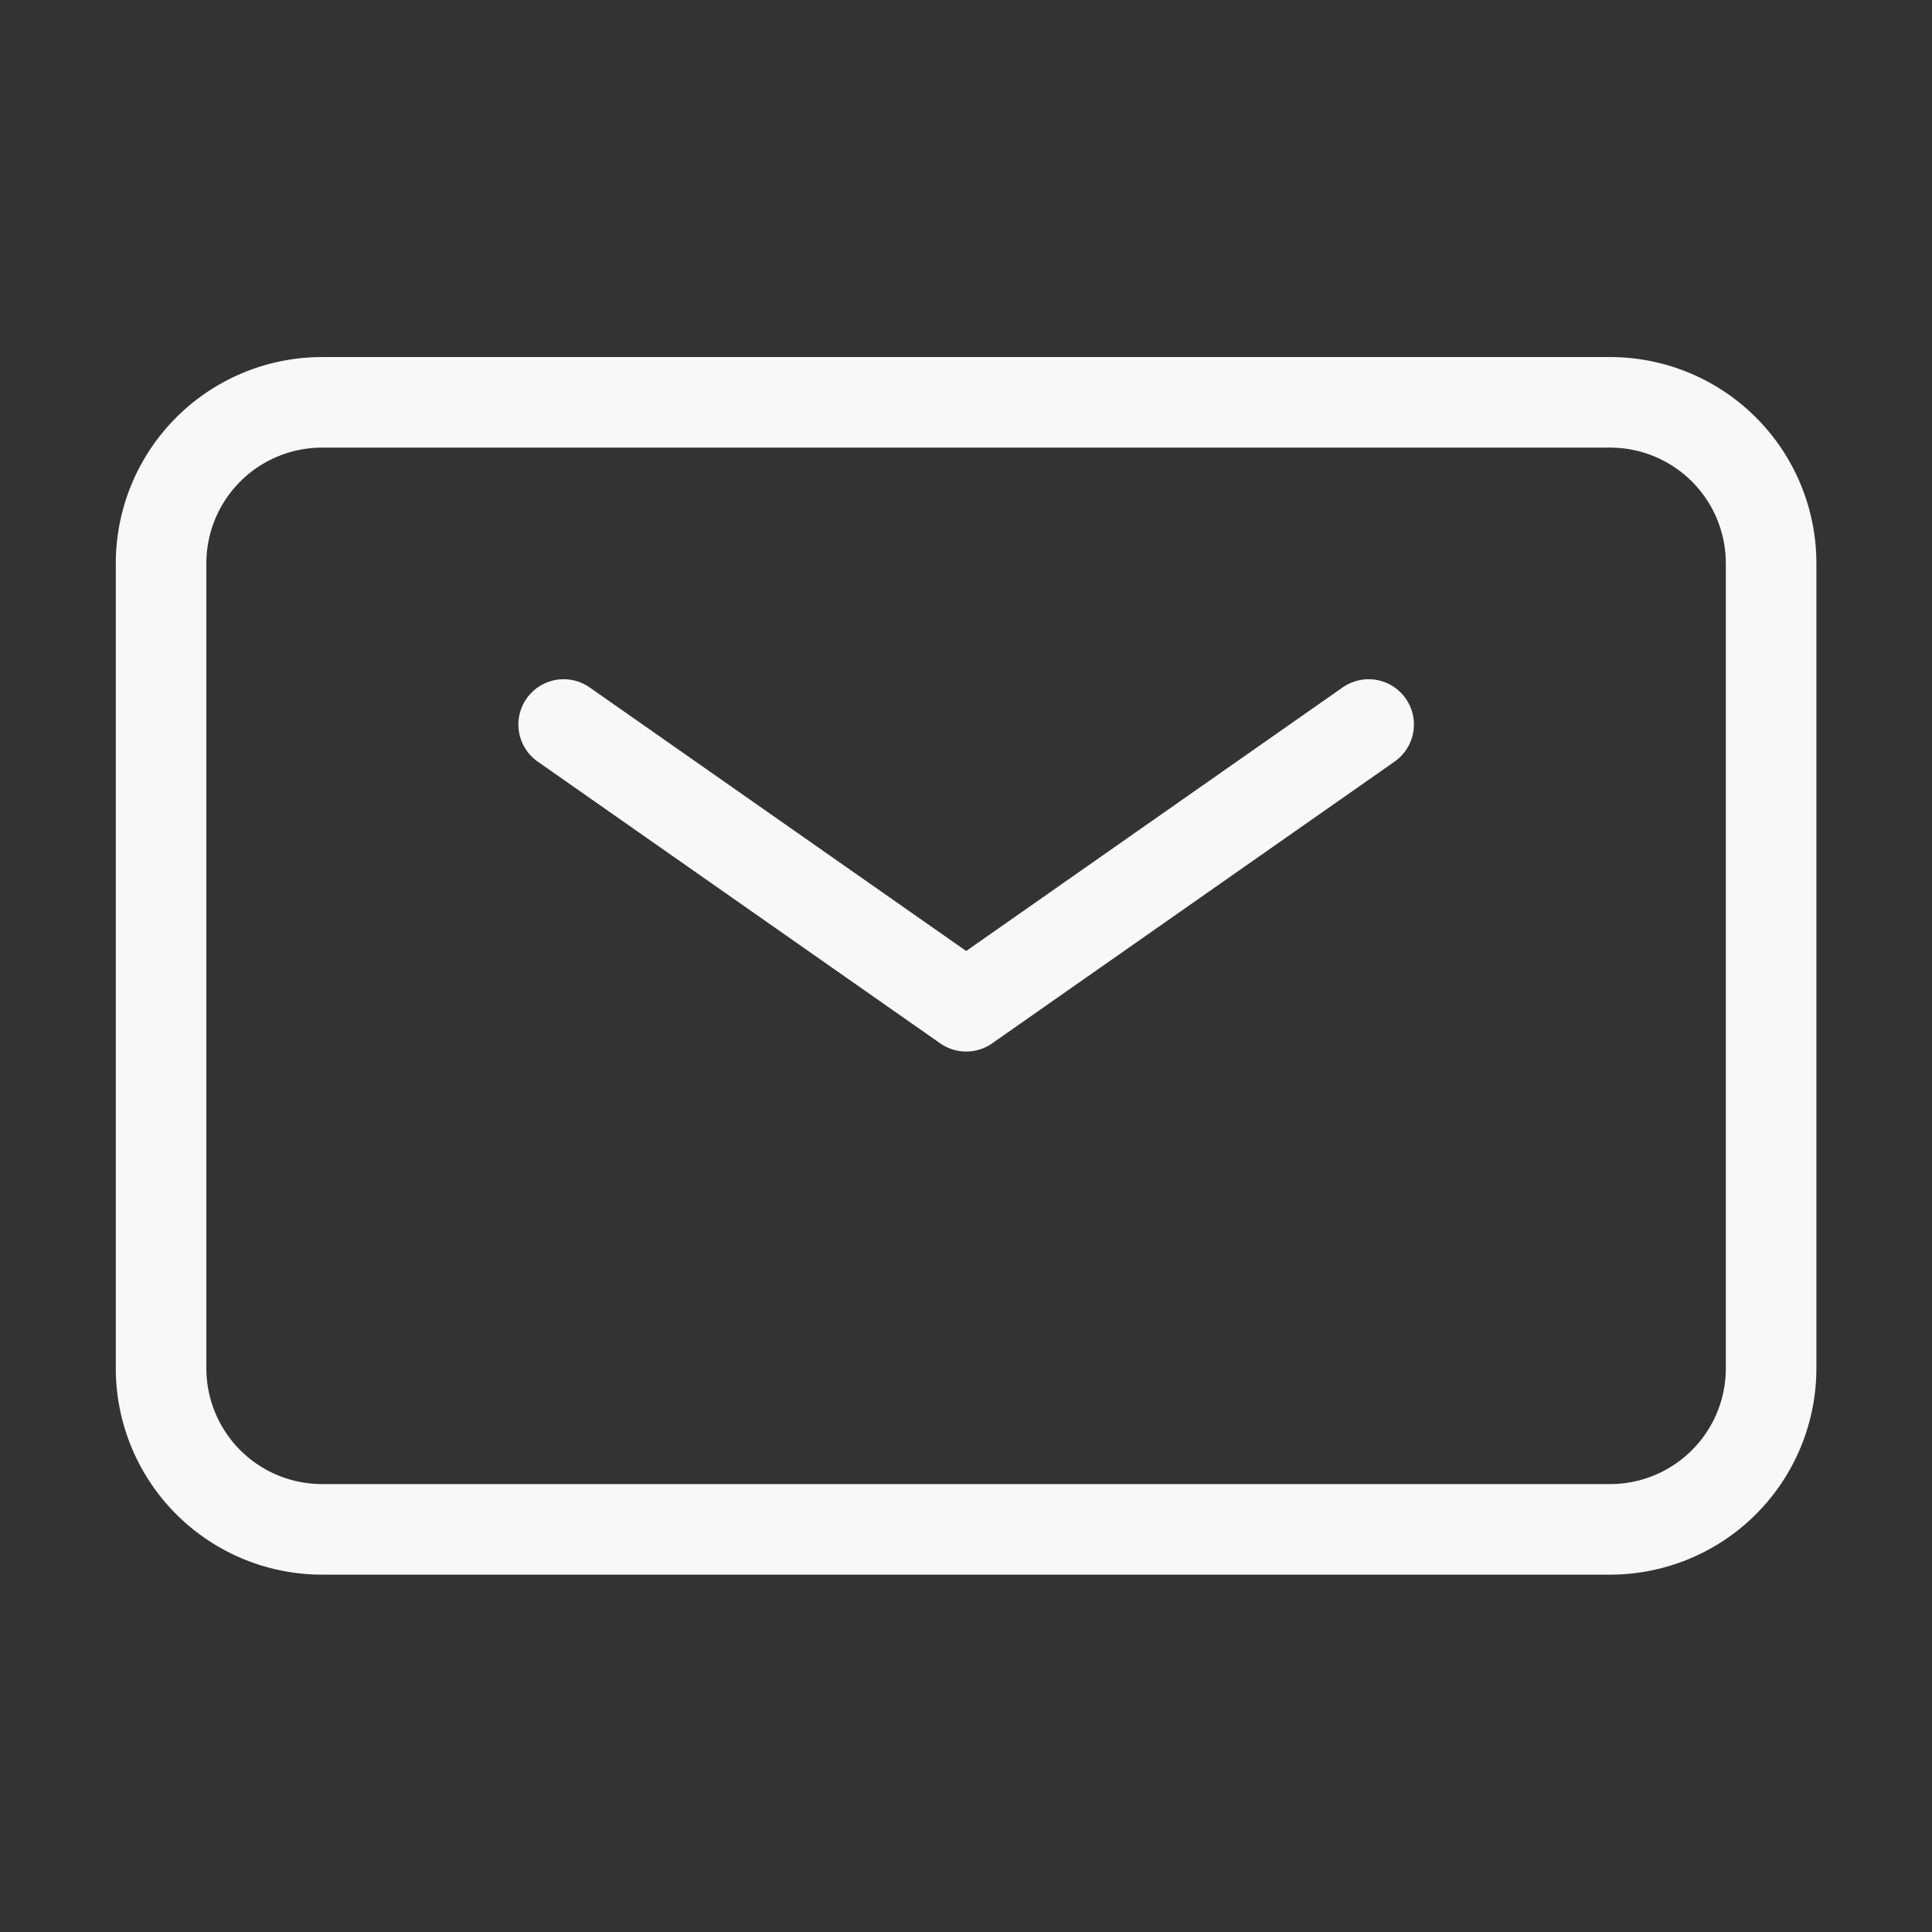
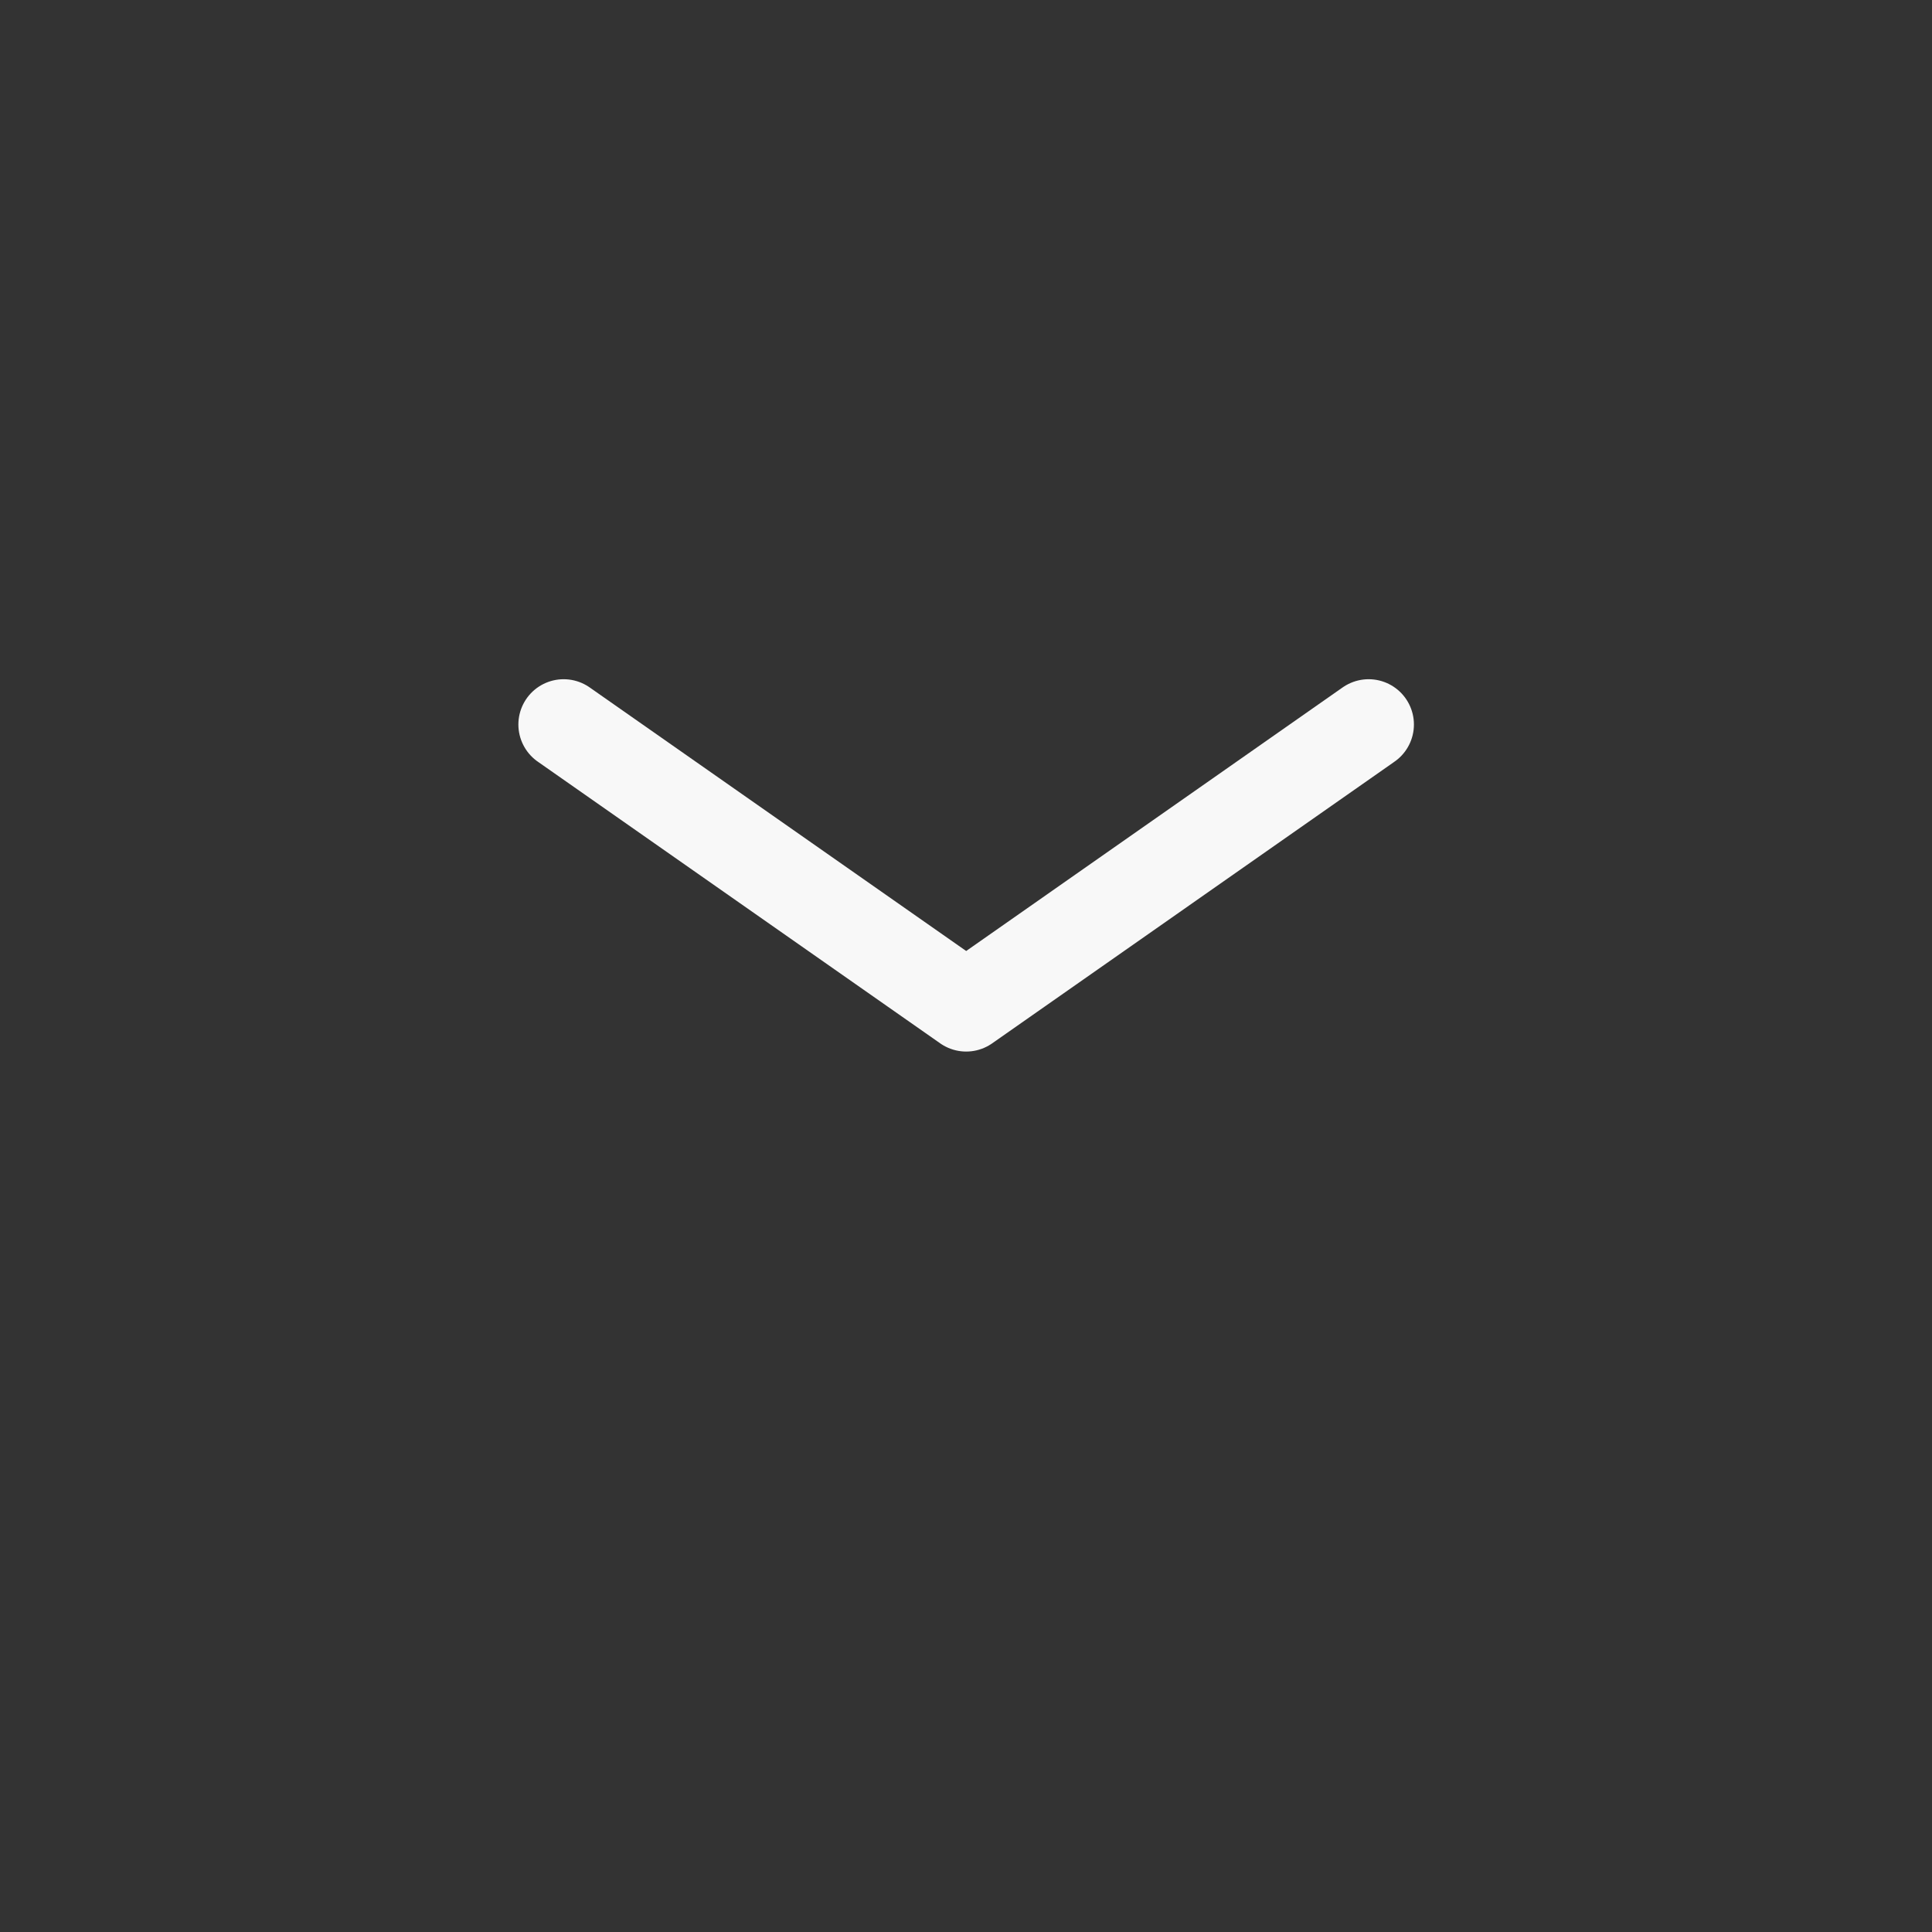
<svg xmlns="http://www.w3.org/2000/svg" width="32" height="32" viewBox="0 0 32 32" fill="none">
  <rect x="0" y="0" width="32" height="32" fill="#333333" stroke="none" />
  <path d="m9.336 12 6.667 4.667L22.669 12" stroke="#F8F8F8" stroke-width="1.5" stroke-linecap="round" stroke-linejoin="round" />
-   <path d="M2.668 22.664V9.331a2.667 2.667 0 0 1 2.667-2.667h21.333a2.667 2.667 0 0 1 2.667 2.667v13.333a2.667 2.667 0 0 1-2.667 2.667H5.335a2.667 2.667 0 0 1-2.667-2.667z" stroke="#F8F8F8" stroke-width="1.5" />
</svg>